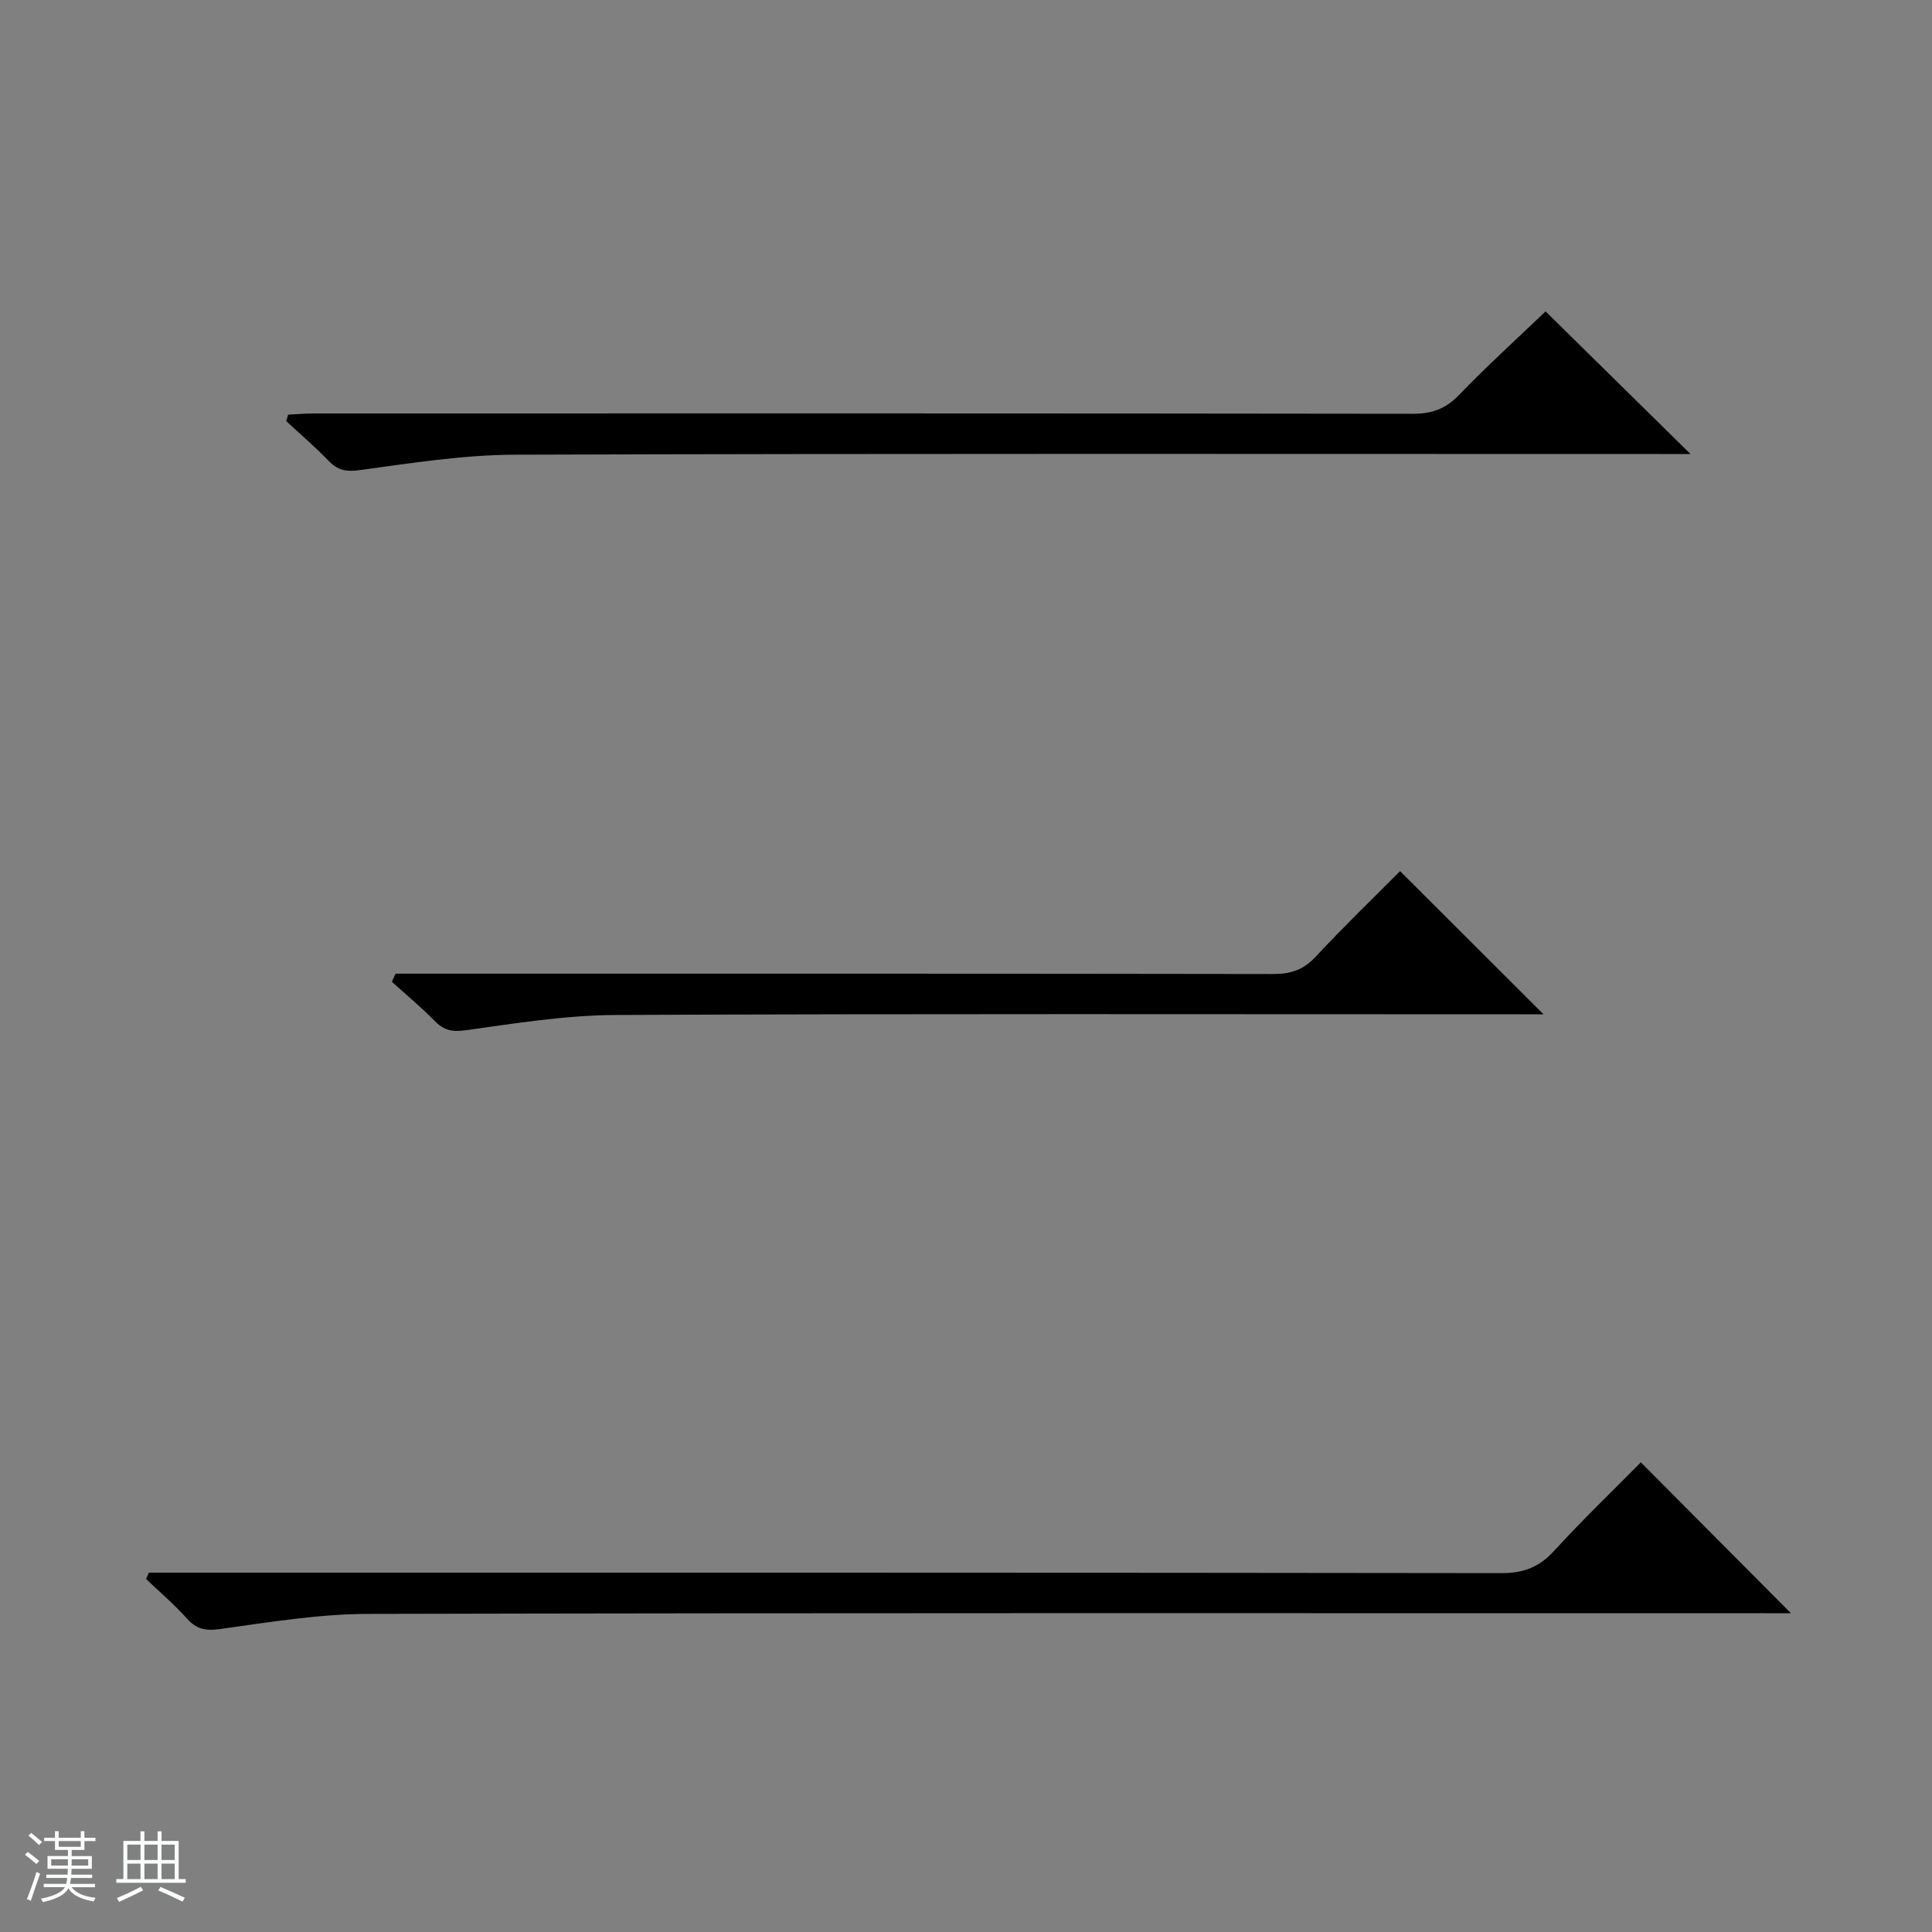
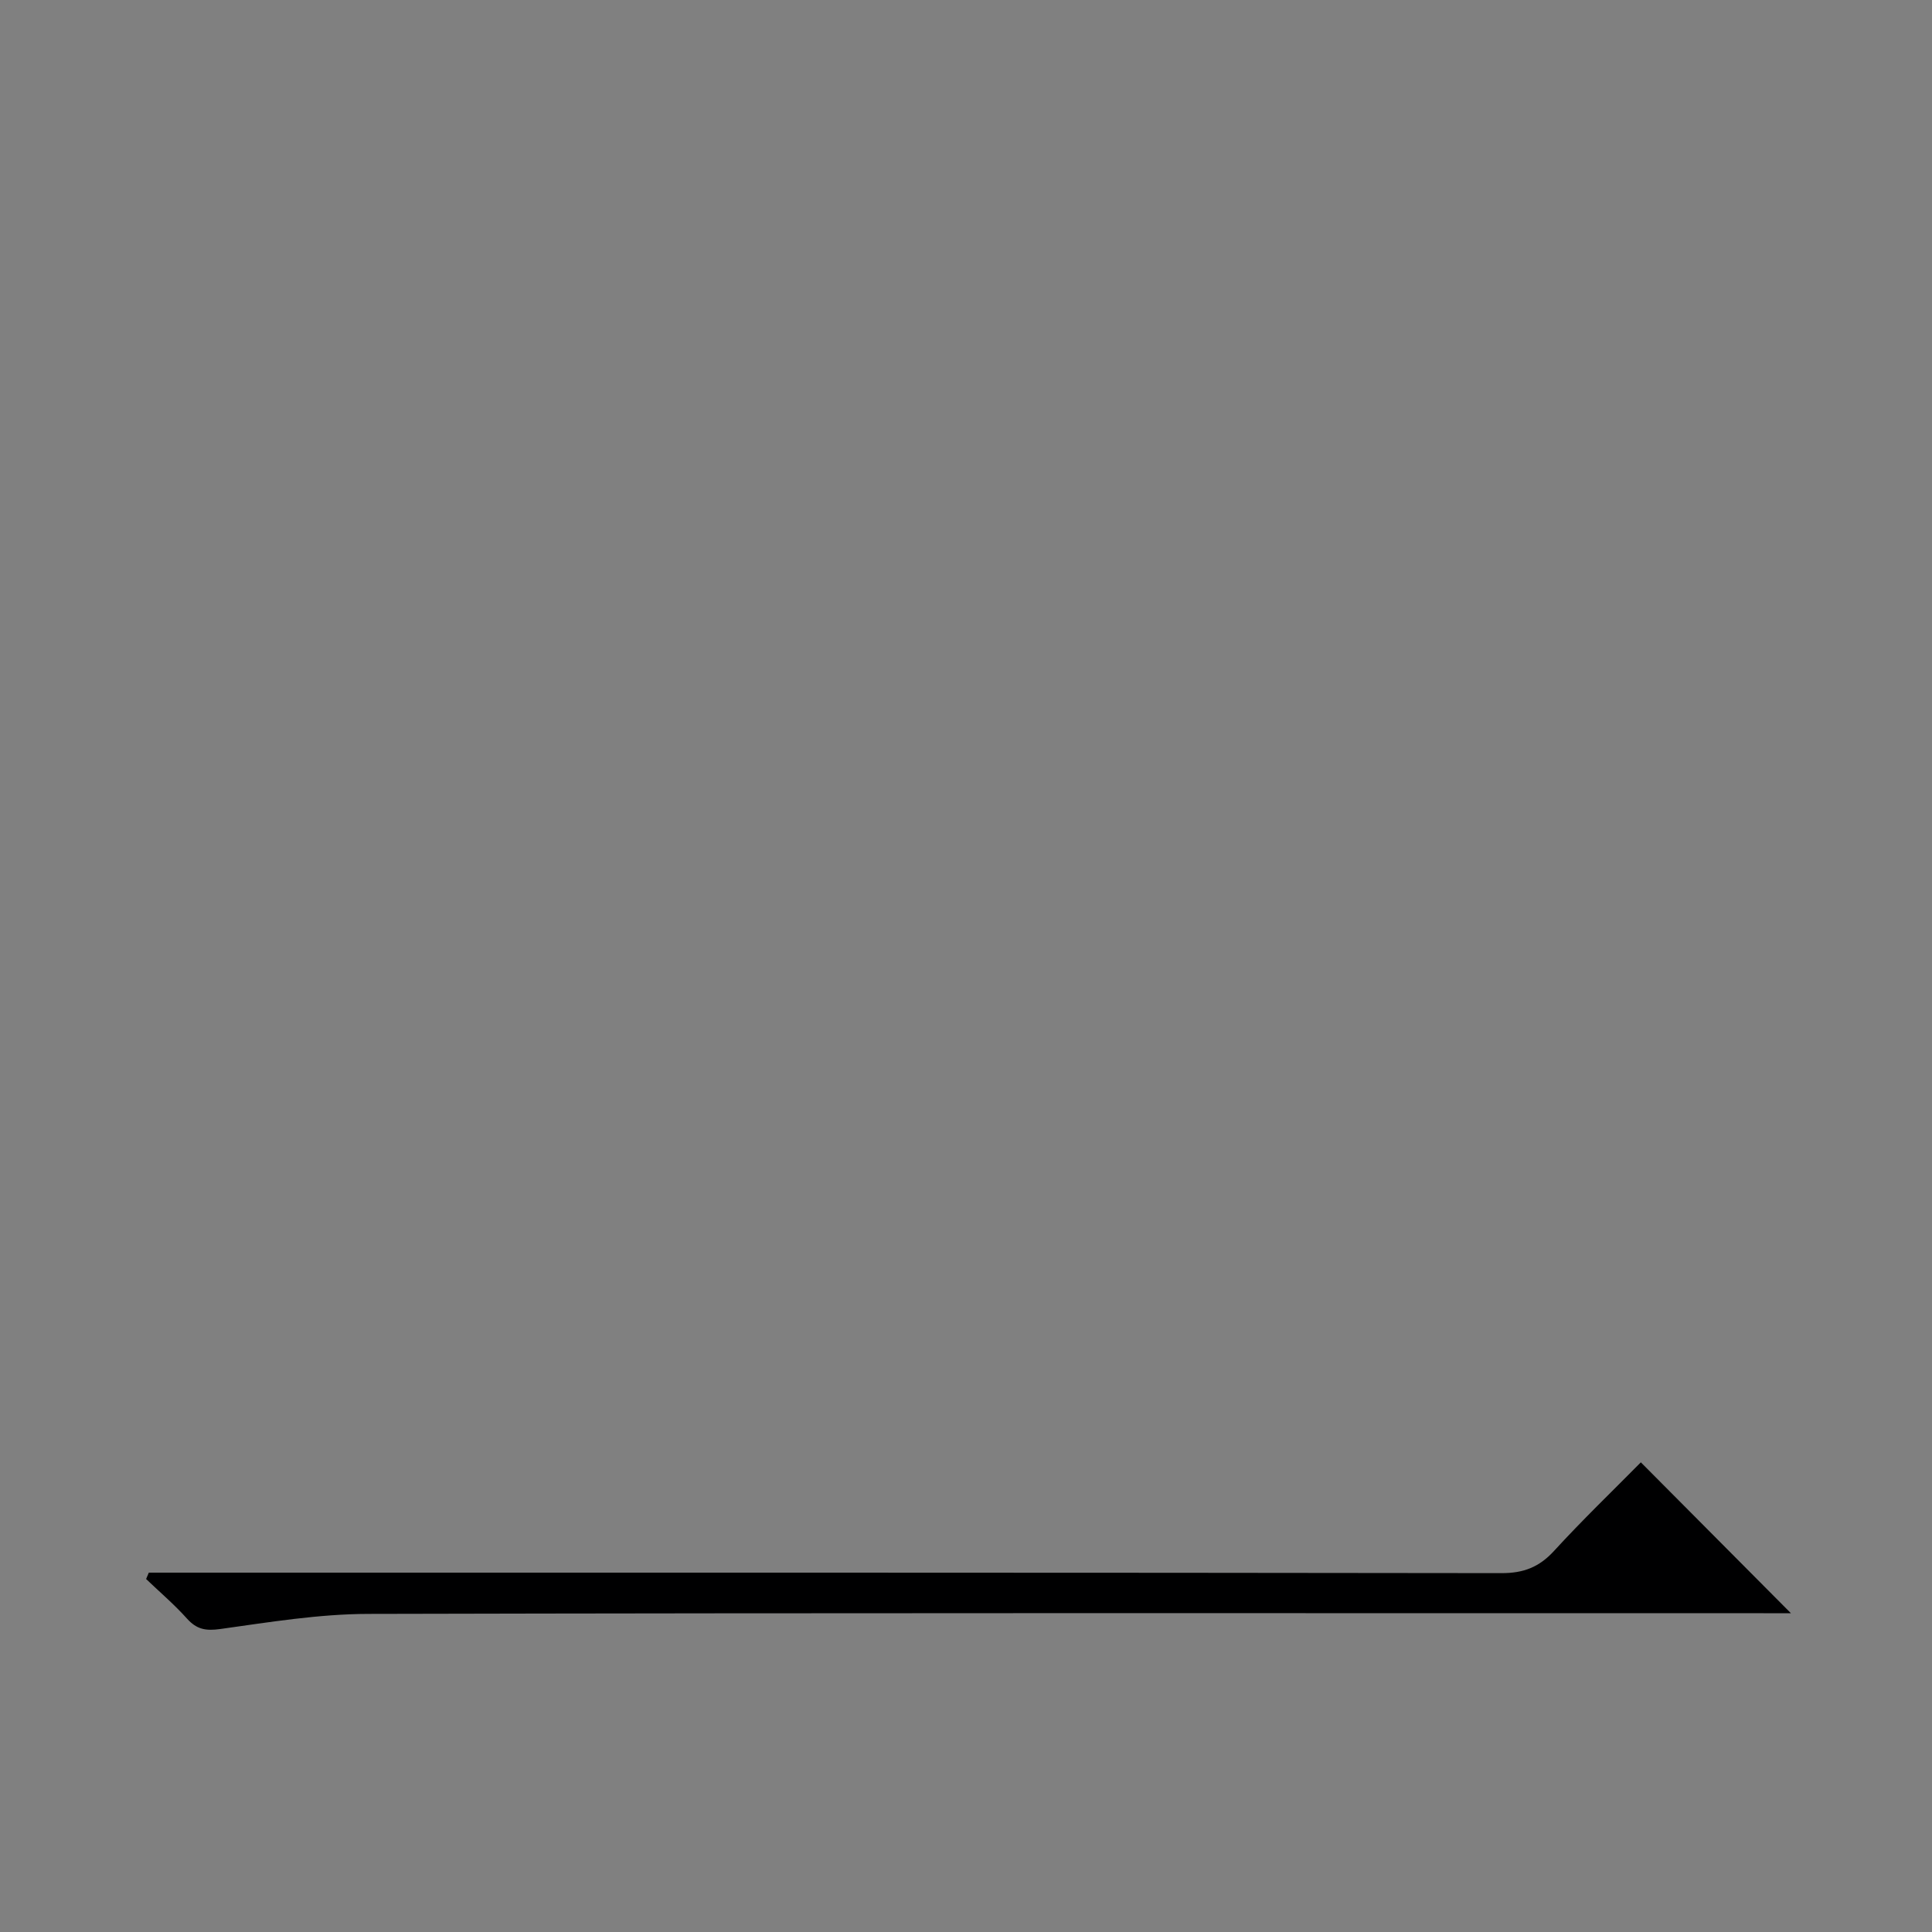
<svg xmlns="http://www.w3.org/2000/svg" enable-background="new 0 0 400 400" viewBox="0 0 400 400">
  <rect x="0" y="0" width="400" height="400" fill="#808080" stroke="none" />
-   <path d="m5.17 384 .56-.58c.85.61 1.65 1.24 2.4 1.87l-.59.64c-.84-.73-1.63-1.38-2.37-1.93m1.22 9.53-.82-.34c.71-1.76 1.37-3.64 1.98-5.63.24.13.5.25.76.36-.6 1.67-1.24 3.54-1.92 5.61m-.5-13.5.57-.54c.56.44 1.31 1.06 2.26 1.87l-.64.64c-.68-.66-1.41-1.32-2.19-1.97m3.25.46h2.24v-1.36h.77v1.36h4.57v-1.36h.76v1.36h2.28v.69h-2.28v1.84h-2.64v1.26h4.18v2.64h-4.21c0 .45-.02.86-.05 1.21h4.32v.69h-4.38c-.04.34-.1.75-.19 1.22h5.15v.69h-4.82c.87 1.19 2.51 1.92 4.93 2.19-.17.31-.3.57-.37.76-2.77-.49-4.52-1.41-5.26-2.76-.56 1.26-2.3 2.23-5.24 2.9-.12-.24-.26-.48-.43-.72 2.73-.55 4.38-1.34 4.96-2.38h-4.38v-.69h4.65c.1-.38.17-.79.21-1.22h-4.32v-.69h4.4c.03-.34.05-.75.05-1.21h-4.2v-2.64h4.23v-1.26h-2.69v-1.84h-2.24zm1.46 4.46v1.29h3.45c.01-.4.02-.57.01-.53v-.32-.45h-3.46zm1.55-2.59h4.57v-1.19h-4.57zm6.11 2.59h-3.42v.77c-.01.19-.01.37-.02.53h3.44z" fill="#fafbfc" />
-   <path d="m32.63 379.16h.82v1.98h3.54v7.89h1.46v.78h-14.37v-.78h1.46v-7.89h3.54v-1.98h.82v1.98h2.73zm-3.49 11.48.5.73c-1.61.82-3.28 1.63-5 2.41-.13-.27-.28-.55-.44-.82 1.75-.72 3.4-1.49 4.94-2.32m-2.78-5.55h2.73v-3.18h-2.73zm0 3.95h2.73v-3.2h-2.73zm3.54-3.95h2.73v-3.18h-2.73zm0 3.95h2.73v-3.2h-2.73zm7.89 4.68c-1.84-.92-3.51-1.7-5.02-2.32l.45-.73c1.89.8 3.57 1.55 5.04 2.23zm-1.62-11.81h-2.73v3.18h2.73zm-2.73 7.13h2.73v-3.2h-2.73v3.19z" fill="#fafbfc" />
  <g fill="#000001">
    <path d="m339.72 302.76c10.66 10.72 20.72 20.83 31.07 31.24-1.85 0-3.76 0-5.67 0-96.29 0-192.57-.09-288.86.14-10.22.02-20.48 1.71-30.65 3.13-3.02.42-4.88.08-6.89-2.15-2.62-2.92-5.63-5.49-8.47-8.2.19-.44.37-.88.56-1.32h6.2c91.29 0 182.58-.03 273.87.1 4.57.01 7.79-1.25 10.85-4.58 5.84-6.38 12.08-12.38 17.99-18.36z" />
-     <path d="m319.99 64.47c9.58 9.42 19.37 19.06 30.01 29.53-2.81 0-4.71 0-6.6 0-78.94 0-157.87-.12-236.81.14-10.71.04-21.45 1.74-32.1 3.19-2.86.39-4.58.04-6.49-1.95-2.76-2.88-5.81-5.47-8.74-8.19.13-.45.26-.9.39-1.34 1.82-.09 3.65-.25 5.47-.25 75.77-.01 151.55-.04 227.32.07 3.97.01 6.84-.99 9.63-3.89 5.76-5.98 11.94-11.58 17.92-17.31z" />
-     <path d="m81.91 201.59h5.83c58.63 0 117.26-.03 175.88.07 3.6.01 6.23-.85 8.74-3.55 5.78-6.21 11.9-12.1 17.51-17.75 9.93 9.91 19.67 19.62 29.7 29.64-1.32 0-2.99 0-4.67 0-62.46 0-124.92-.14-187.38.14-10.39.05-20.81 1.72-31.14 3.17-2.88.4-4.56-.05-6.46-2-2.77-2.84-5.85-5.38-8.8-8.05.26-.56.53-1.11.79-1.67z" />
  </g>
</svg>